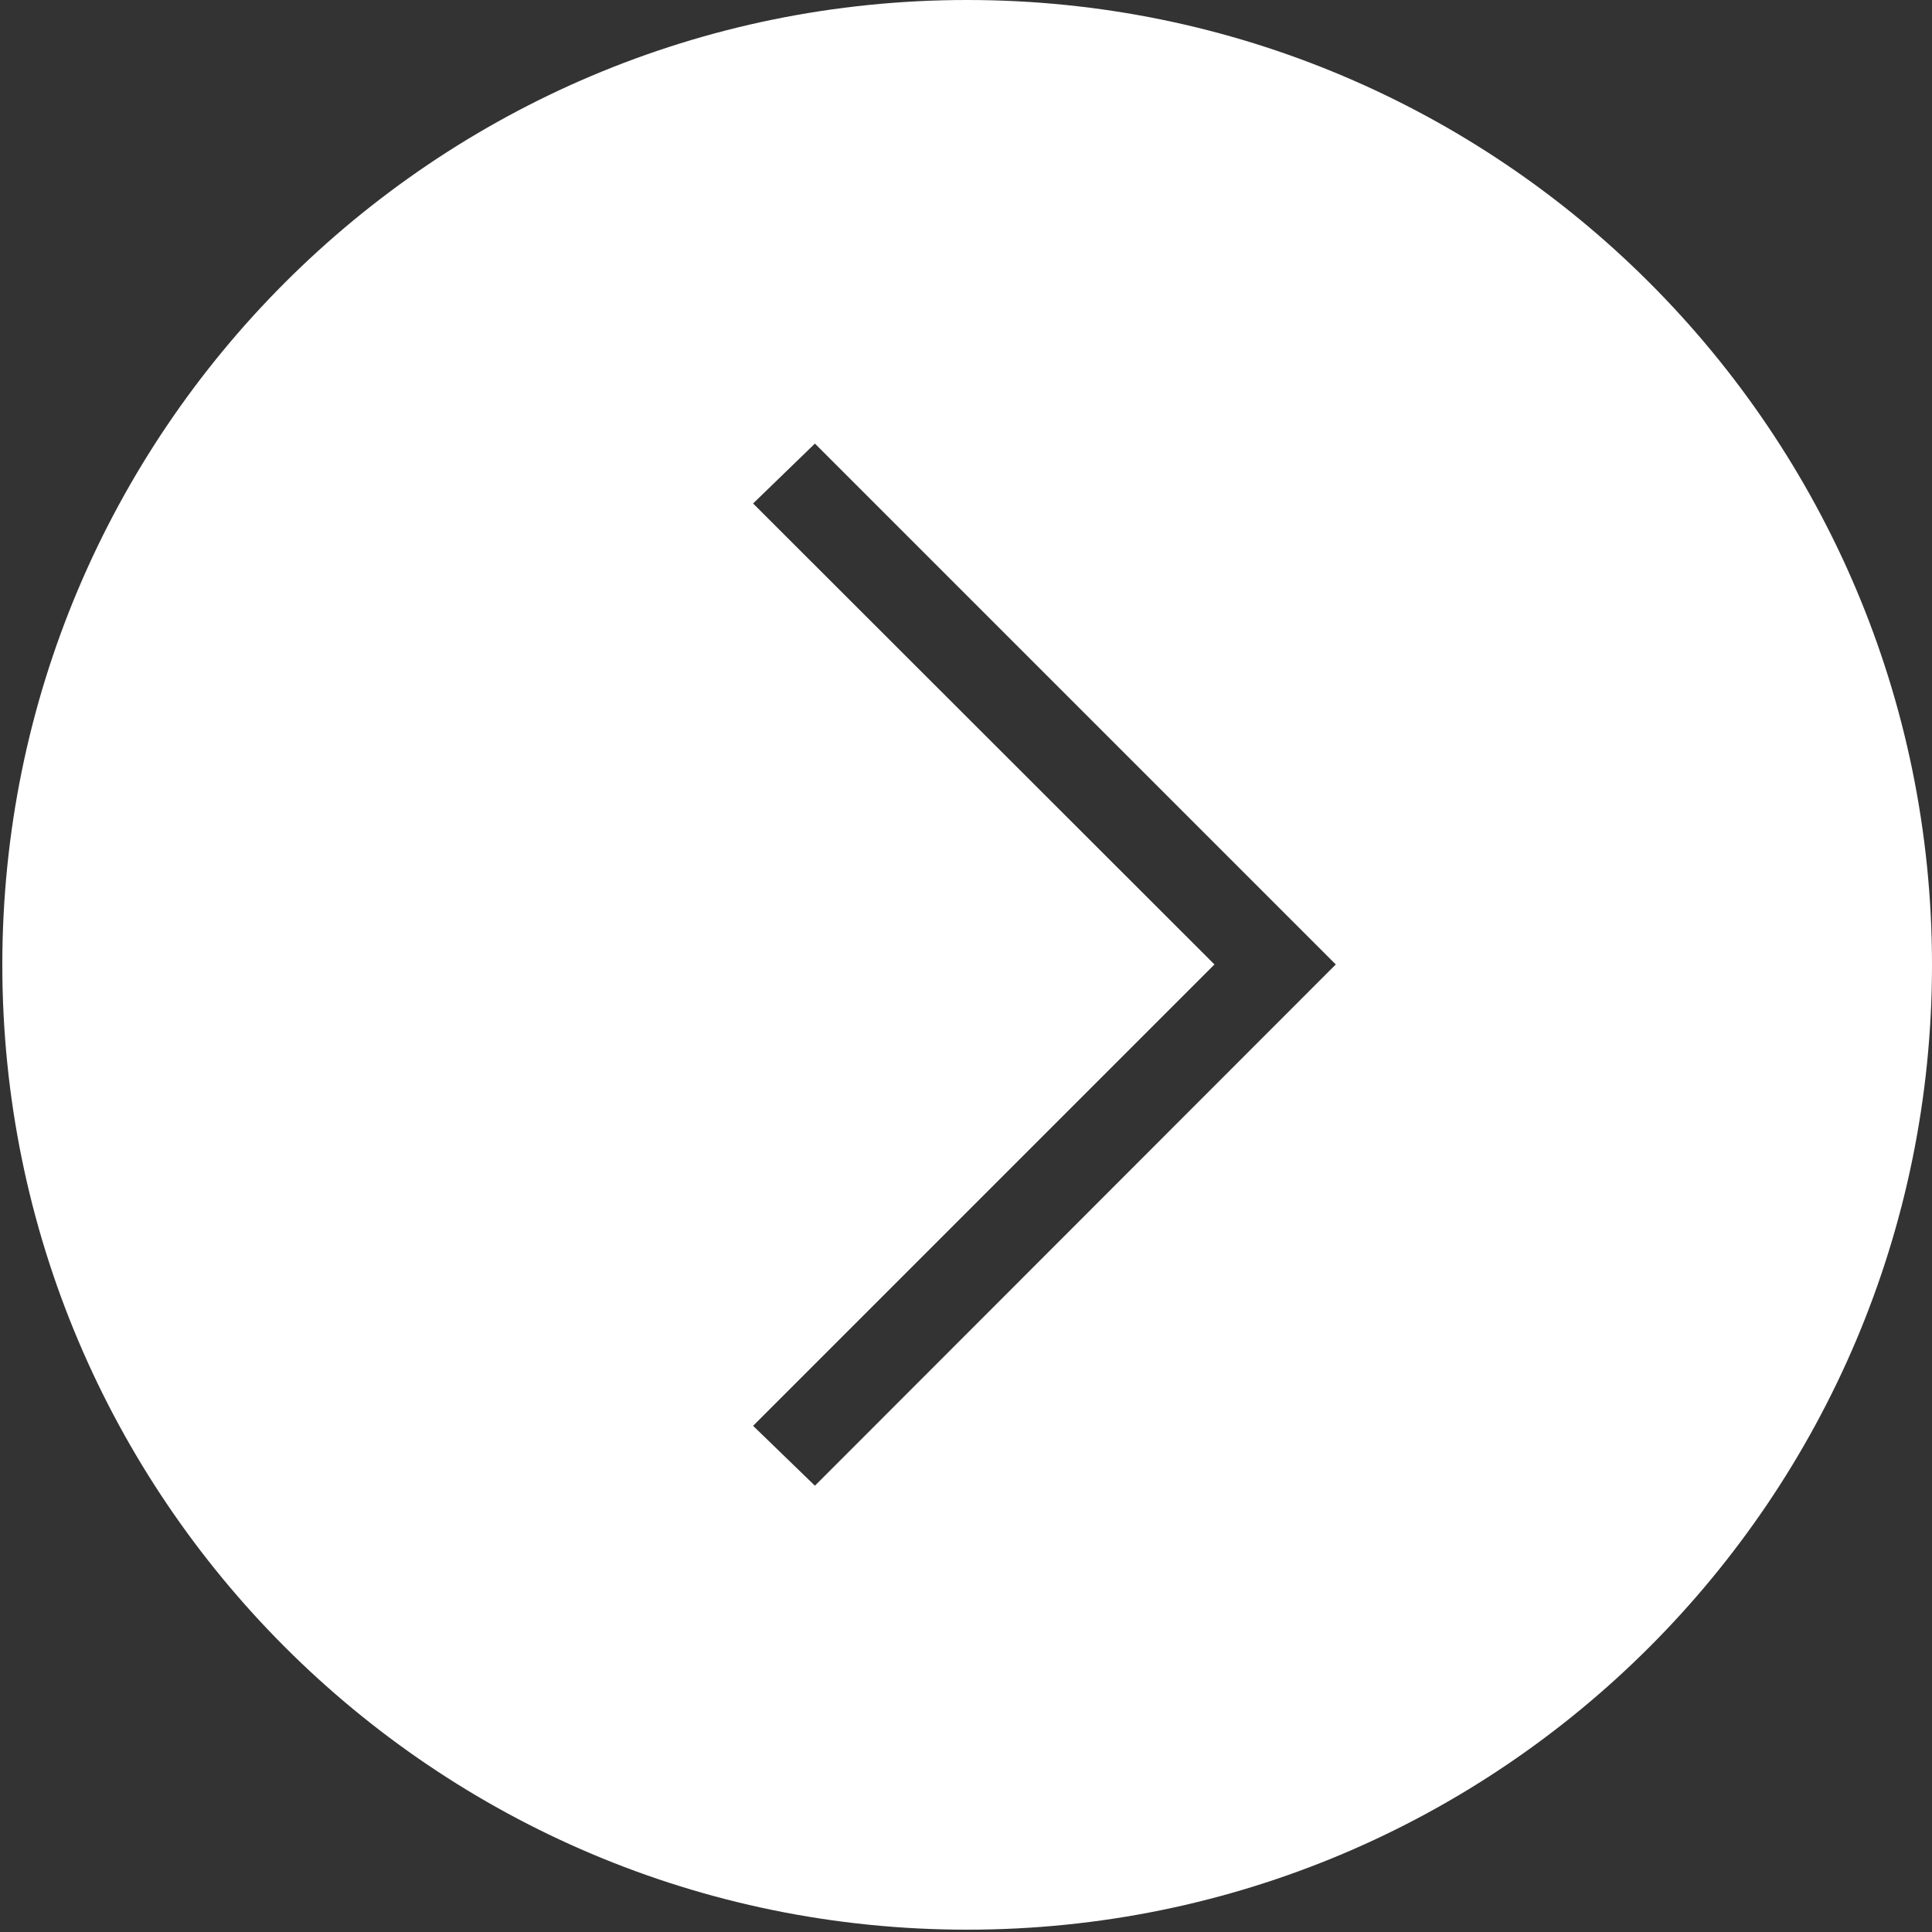
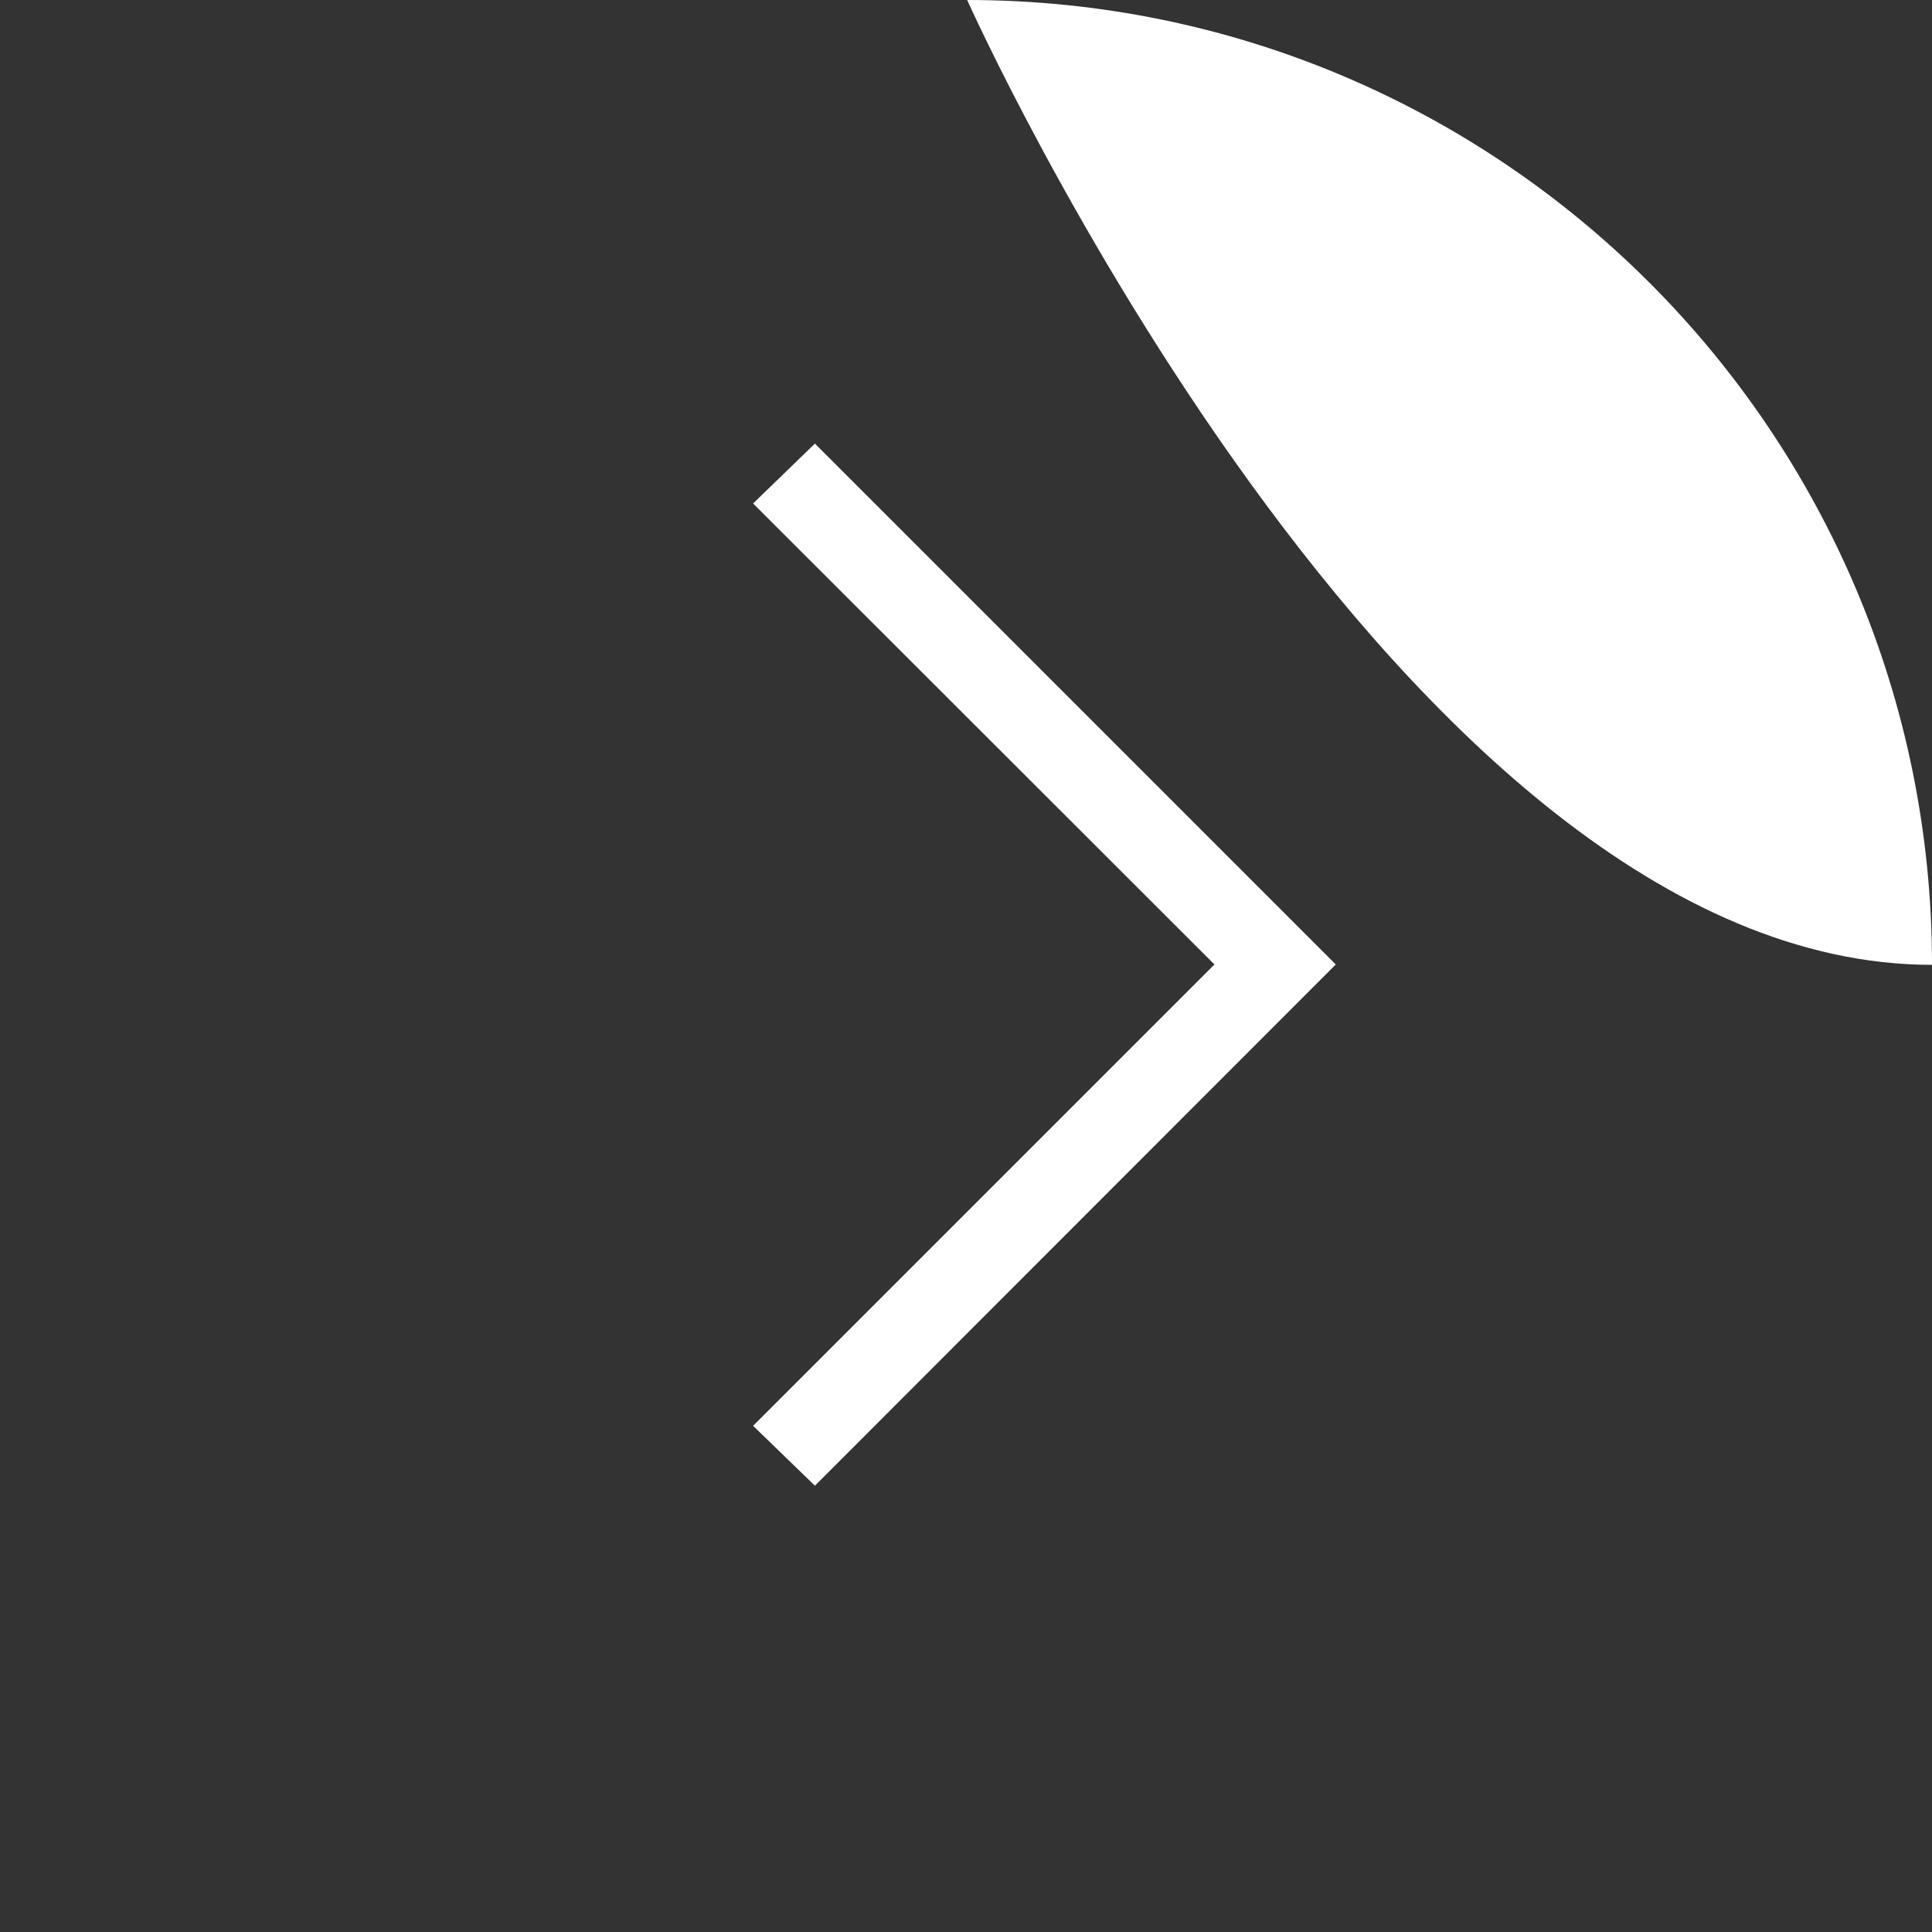
<svg xmlns="http://www.w3.org/2000/svg" version="1.1" id="Layer_1" x="0px" y="0px" viewBox="0 0 500 500" style="enable-background:new 0 0 500 500;" xml:space="preserve">
  <rect x="0" y="0" width="500" height="500" fill="#333333" stroke="none" />
  <style type="text/css">
	.st0{fill:#FFFFFF;}
</style>
-   <path class="st0" d="M250.3,0C112.4,0,0.6,111.8,0.6,249.7s111.8,249.7,249.7,249.7S500,387.6,500,249.7S388.2,0,250.3,0z   M210.9,384.5l-16-15.5l119.4-119.4L194.9,130.3l16-15.5l134.8,134.8L210.9,384.5z" />
+   <path class="st0" d="M250.3,0s111.8,249.7,249.7,249.7S500,387.6,500,249.7S388.2,0,250.3,0z   M210.9,384.5l-16-15.5l119.4-119.4L194.9,130.3l16-15.5l134.8,134.8L210.9,384.5z" />
</svg>